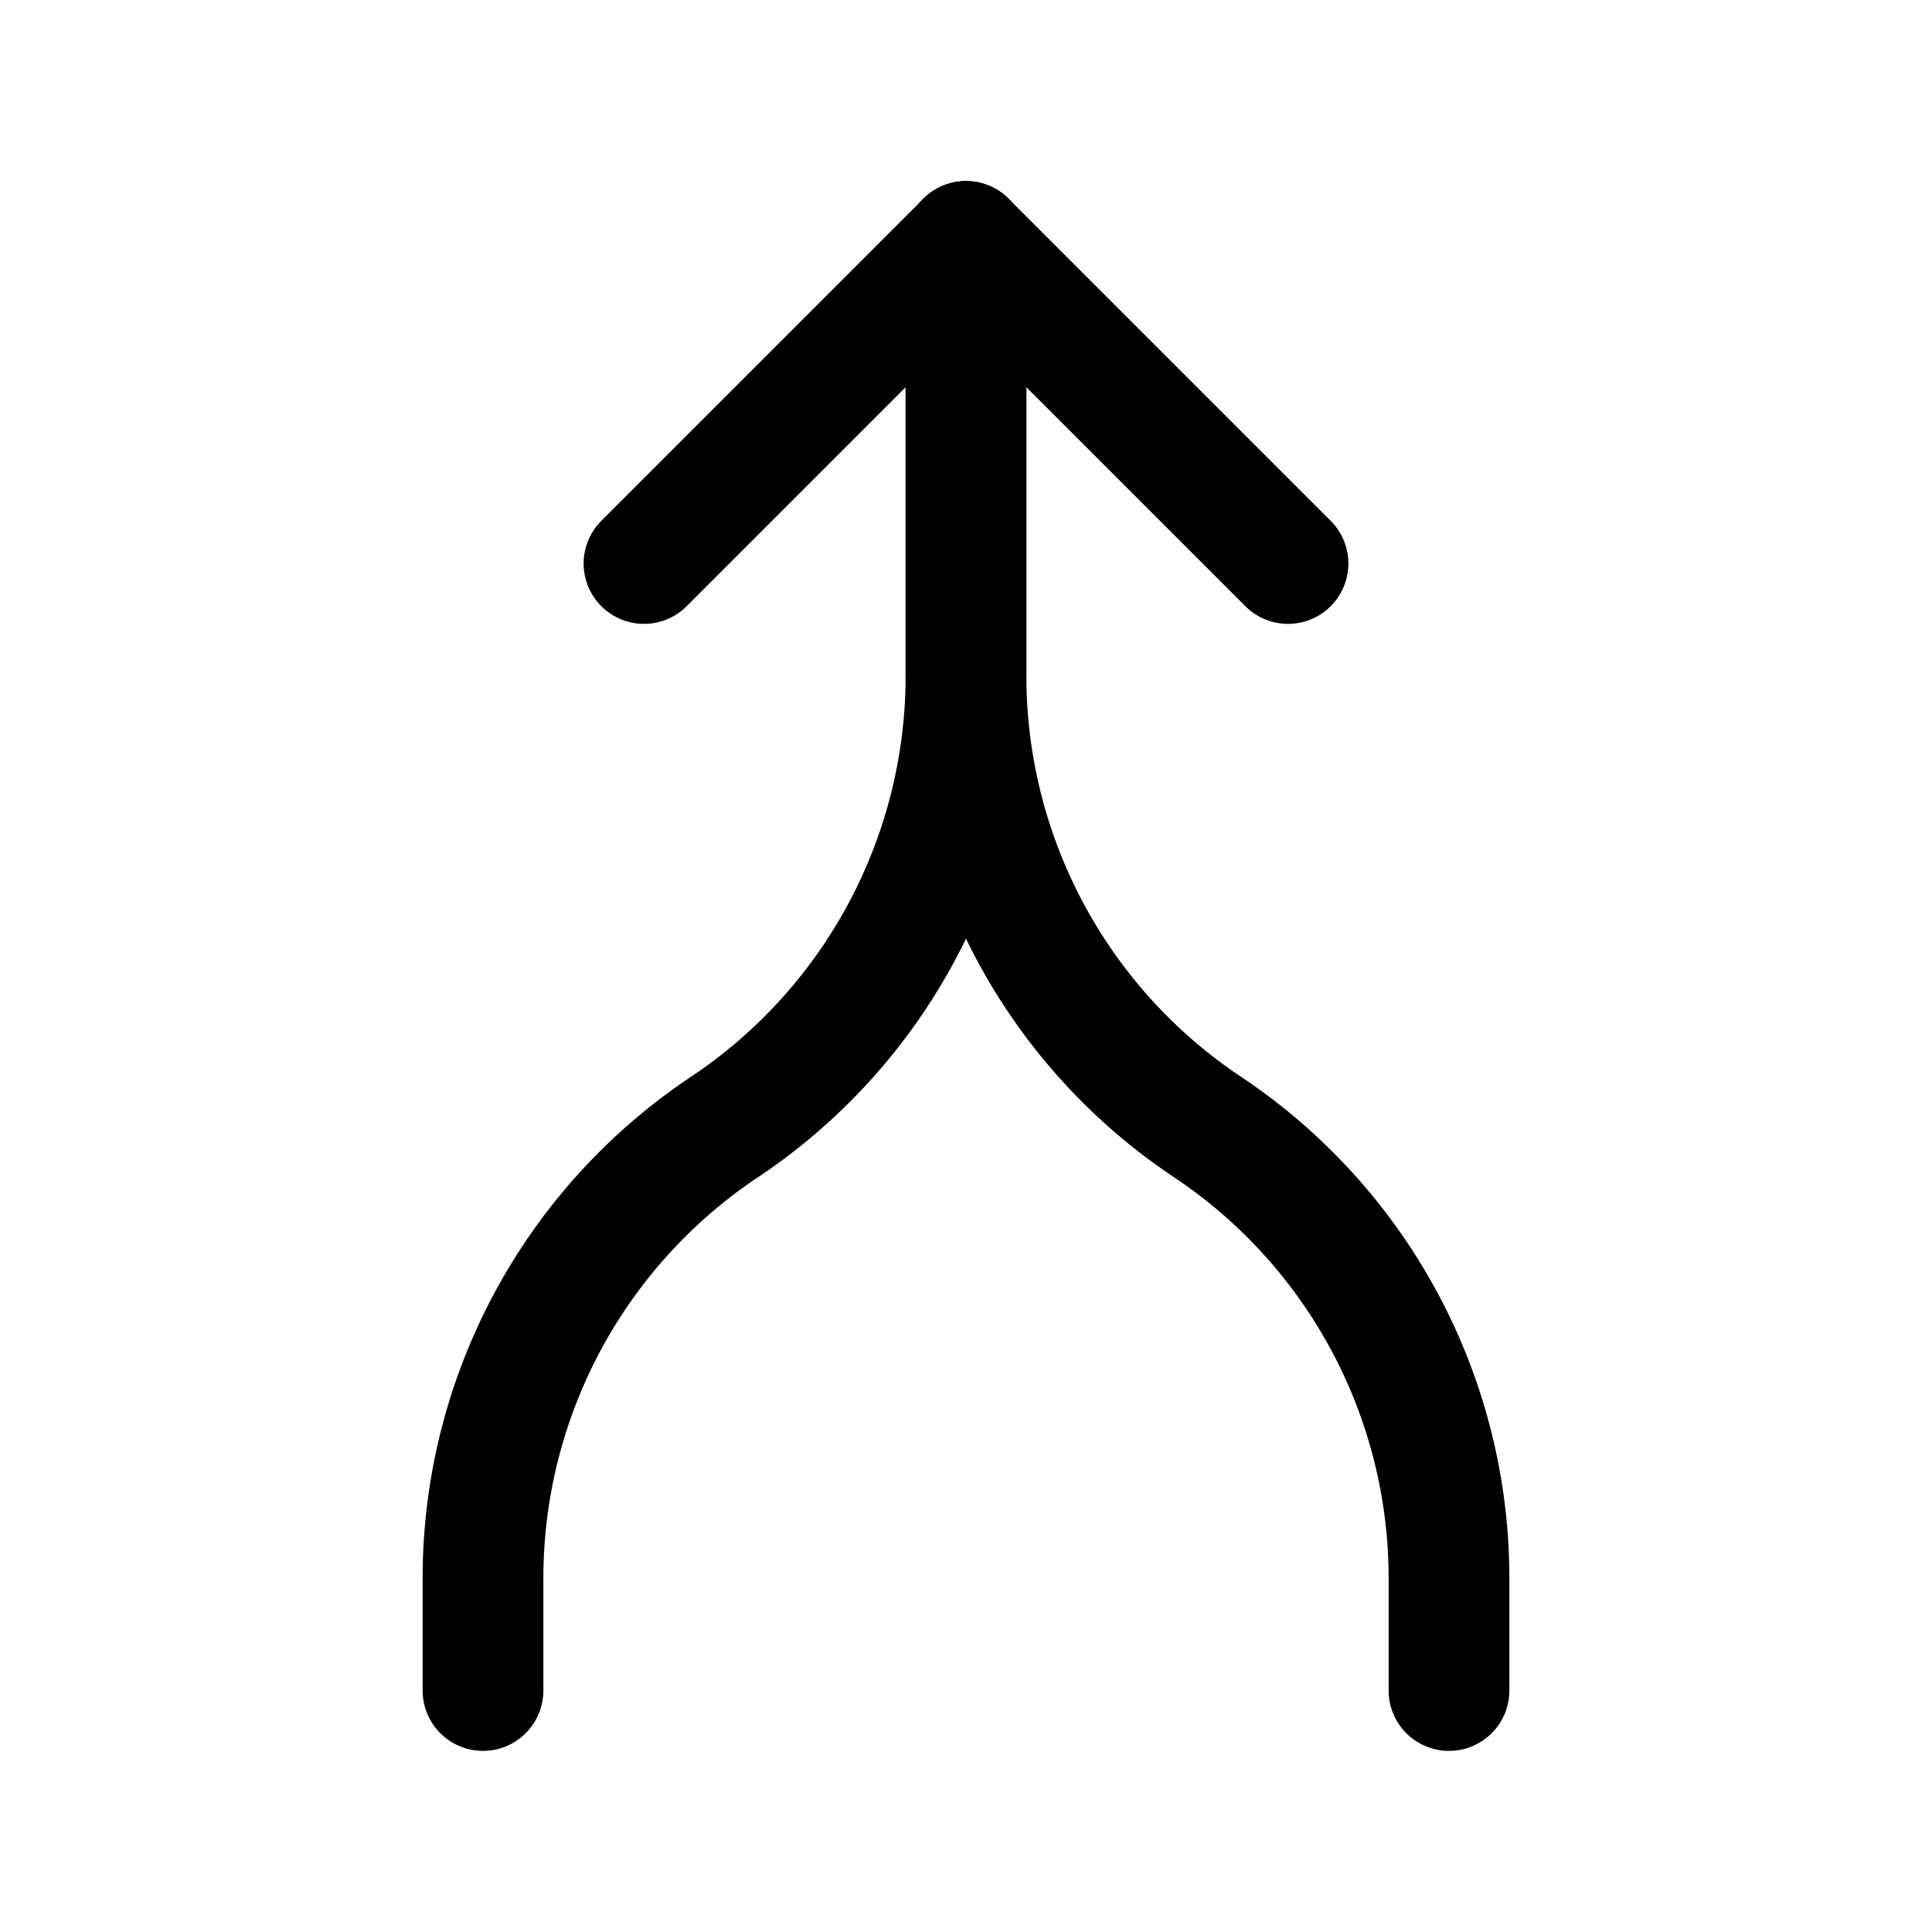
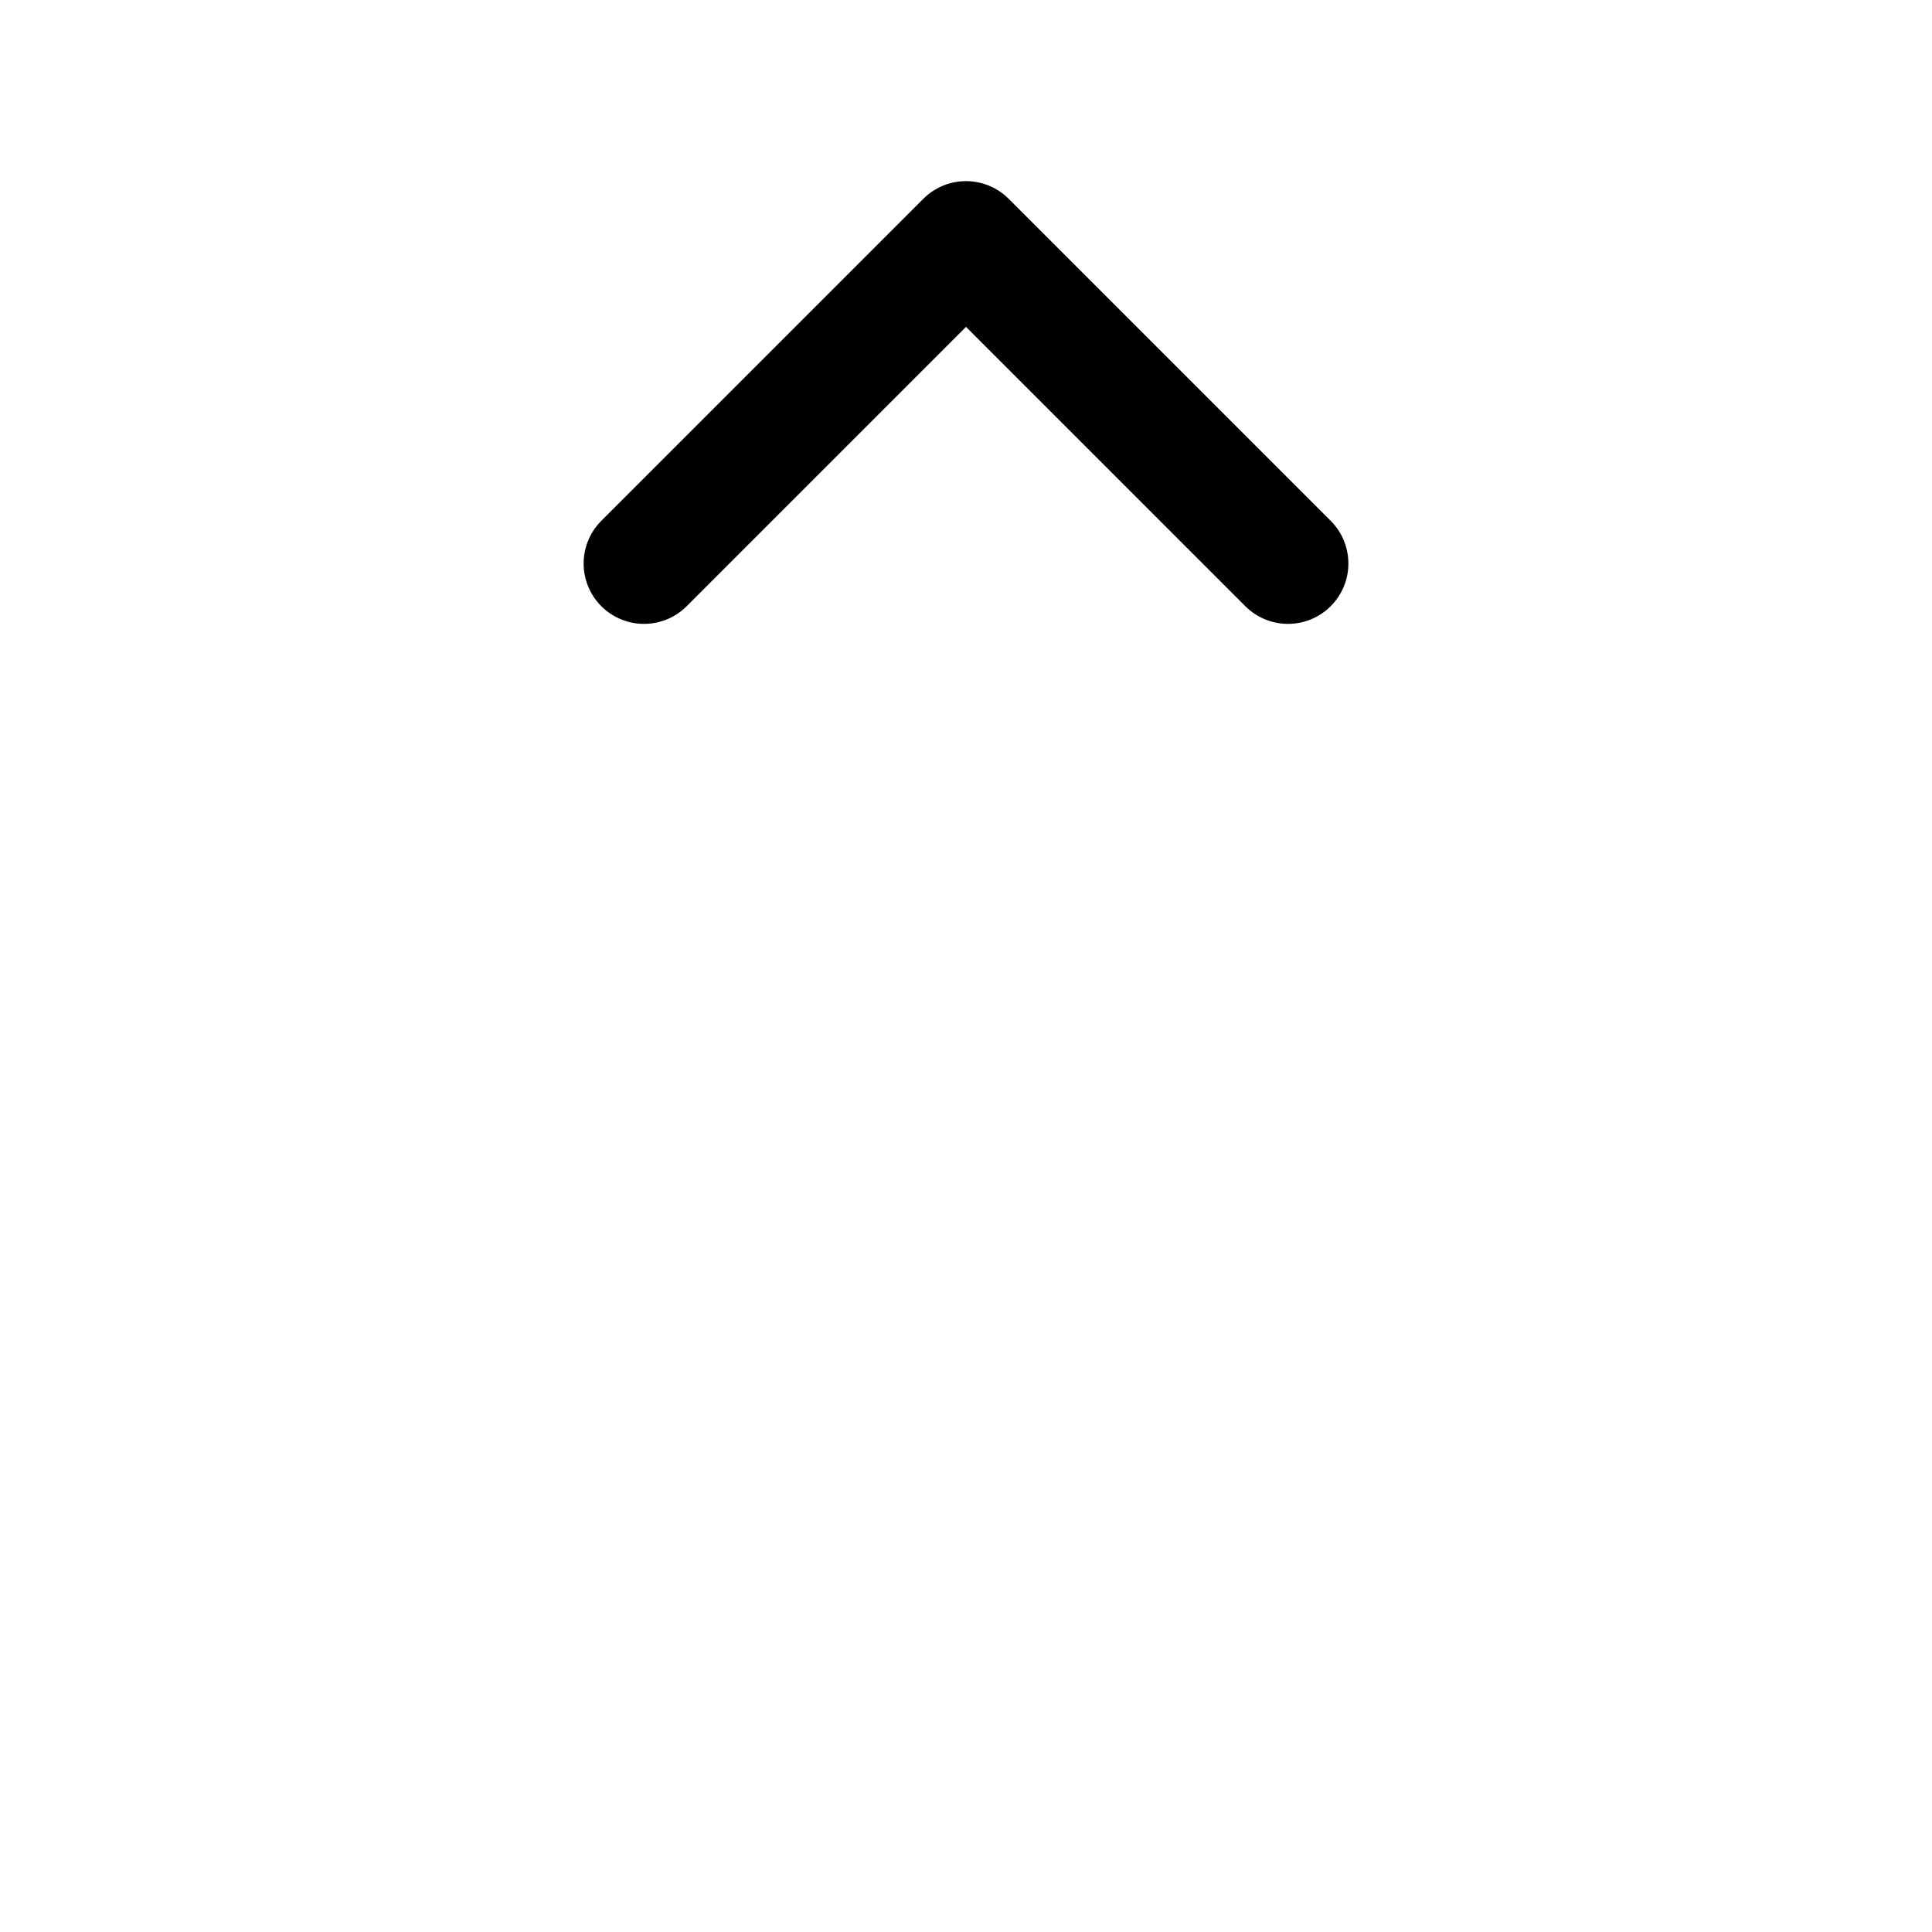
<svg xmlns="http://www.w3.org/2000/svg" width="24" height="24" fill="none" stroke="currentColor" stroke-linecap="round" stroke-linejoin="round" stroke-width="1.5" class="icon icon-tabler icons-tabler-outline icon-tabler-arrow-merge">
-   <path stroke="none" d="M0 0h24v24H0z" />
  <path d="m8 7 4-4 4 4" />
-   <path d="M12 3v5.394A6.737 6.737 0 0 1 9 14a6.737 6.737 0 0 0-3 5.606V21" />
-   <path d="M12 3v5.394A6.737 6.737 0 0 0 15 14a6.737 6.737 0 0 1 3 5.606V21" />
</svg>